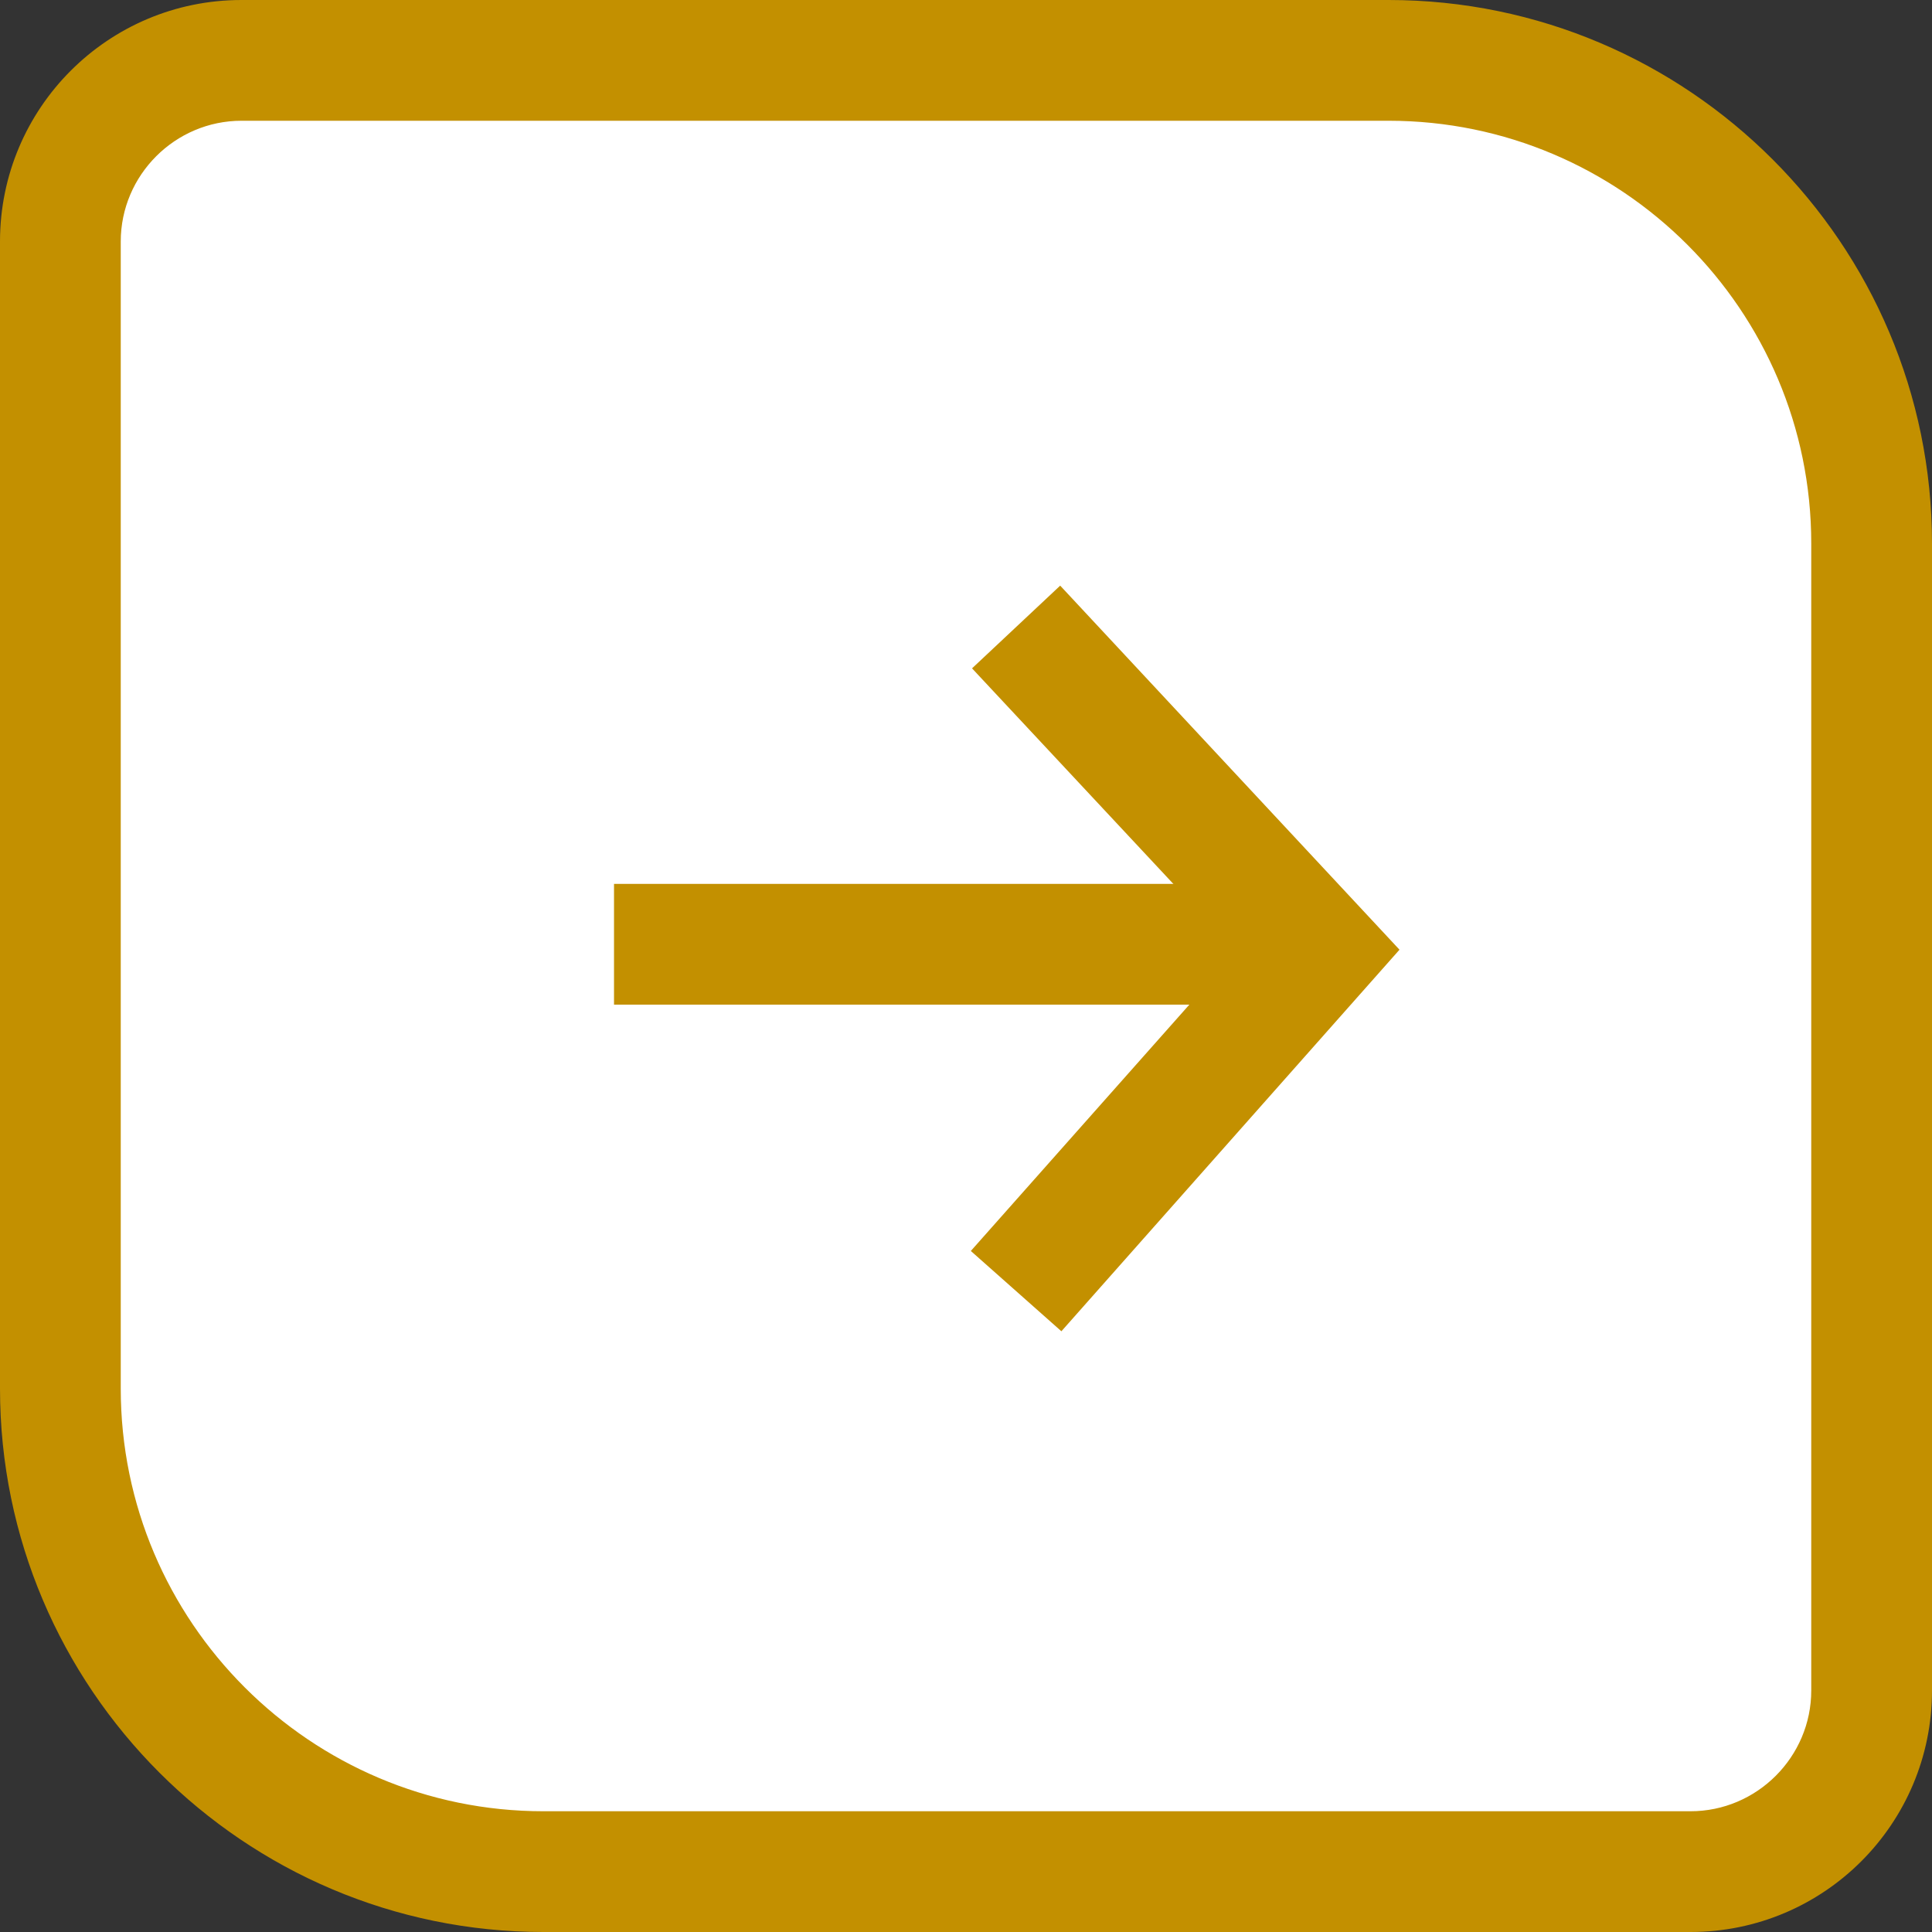
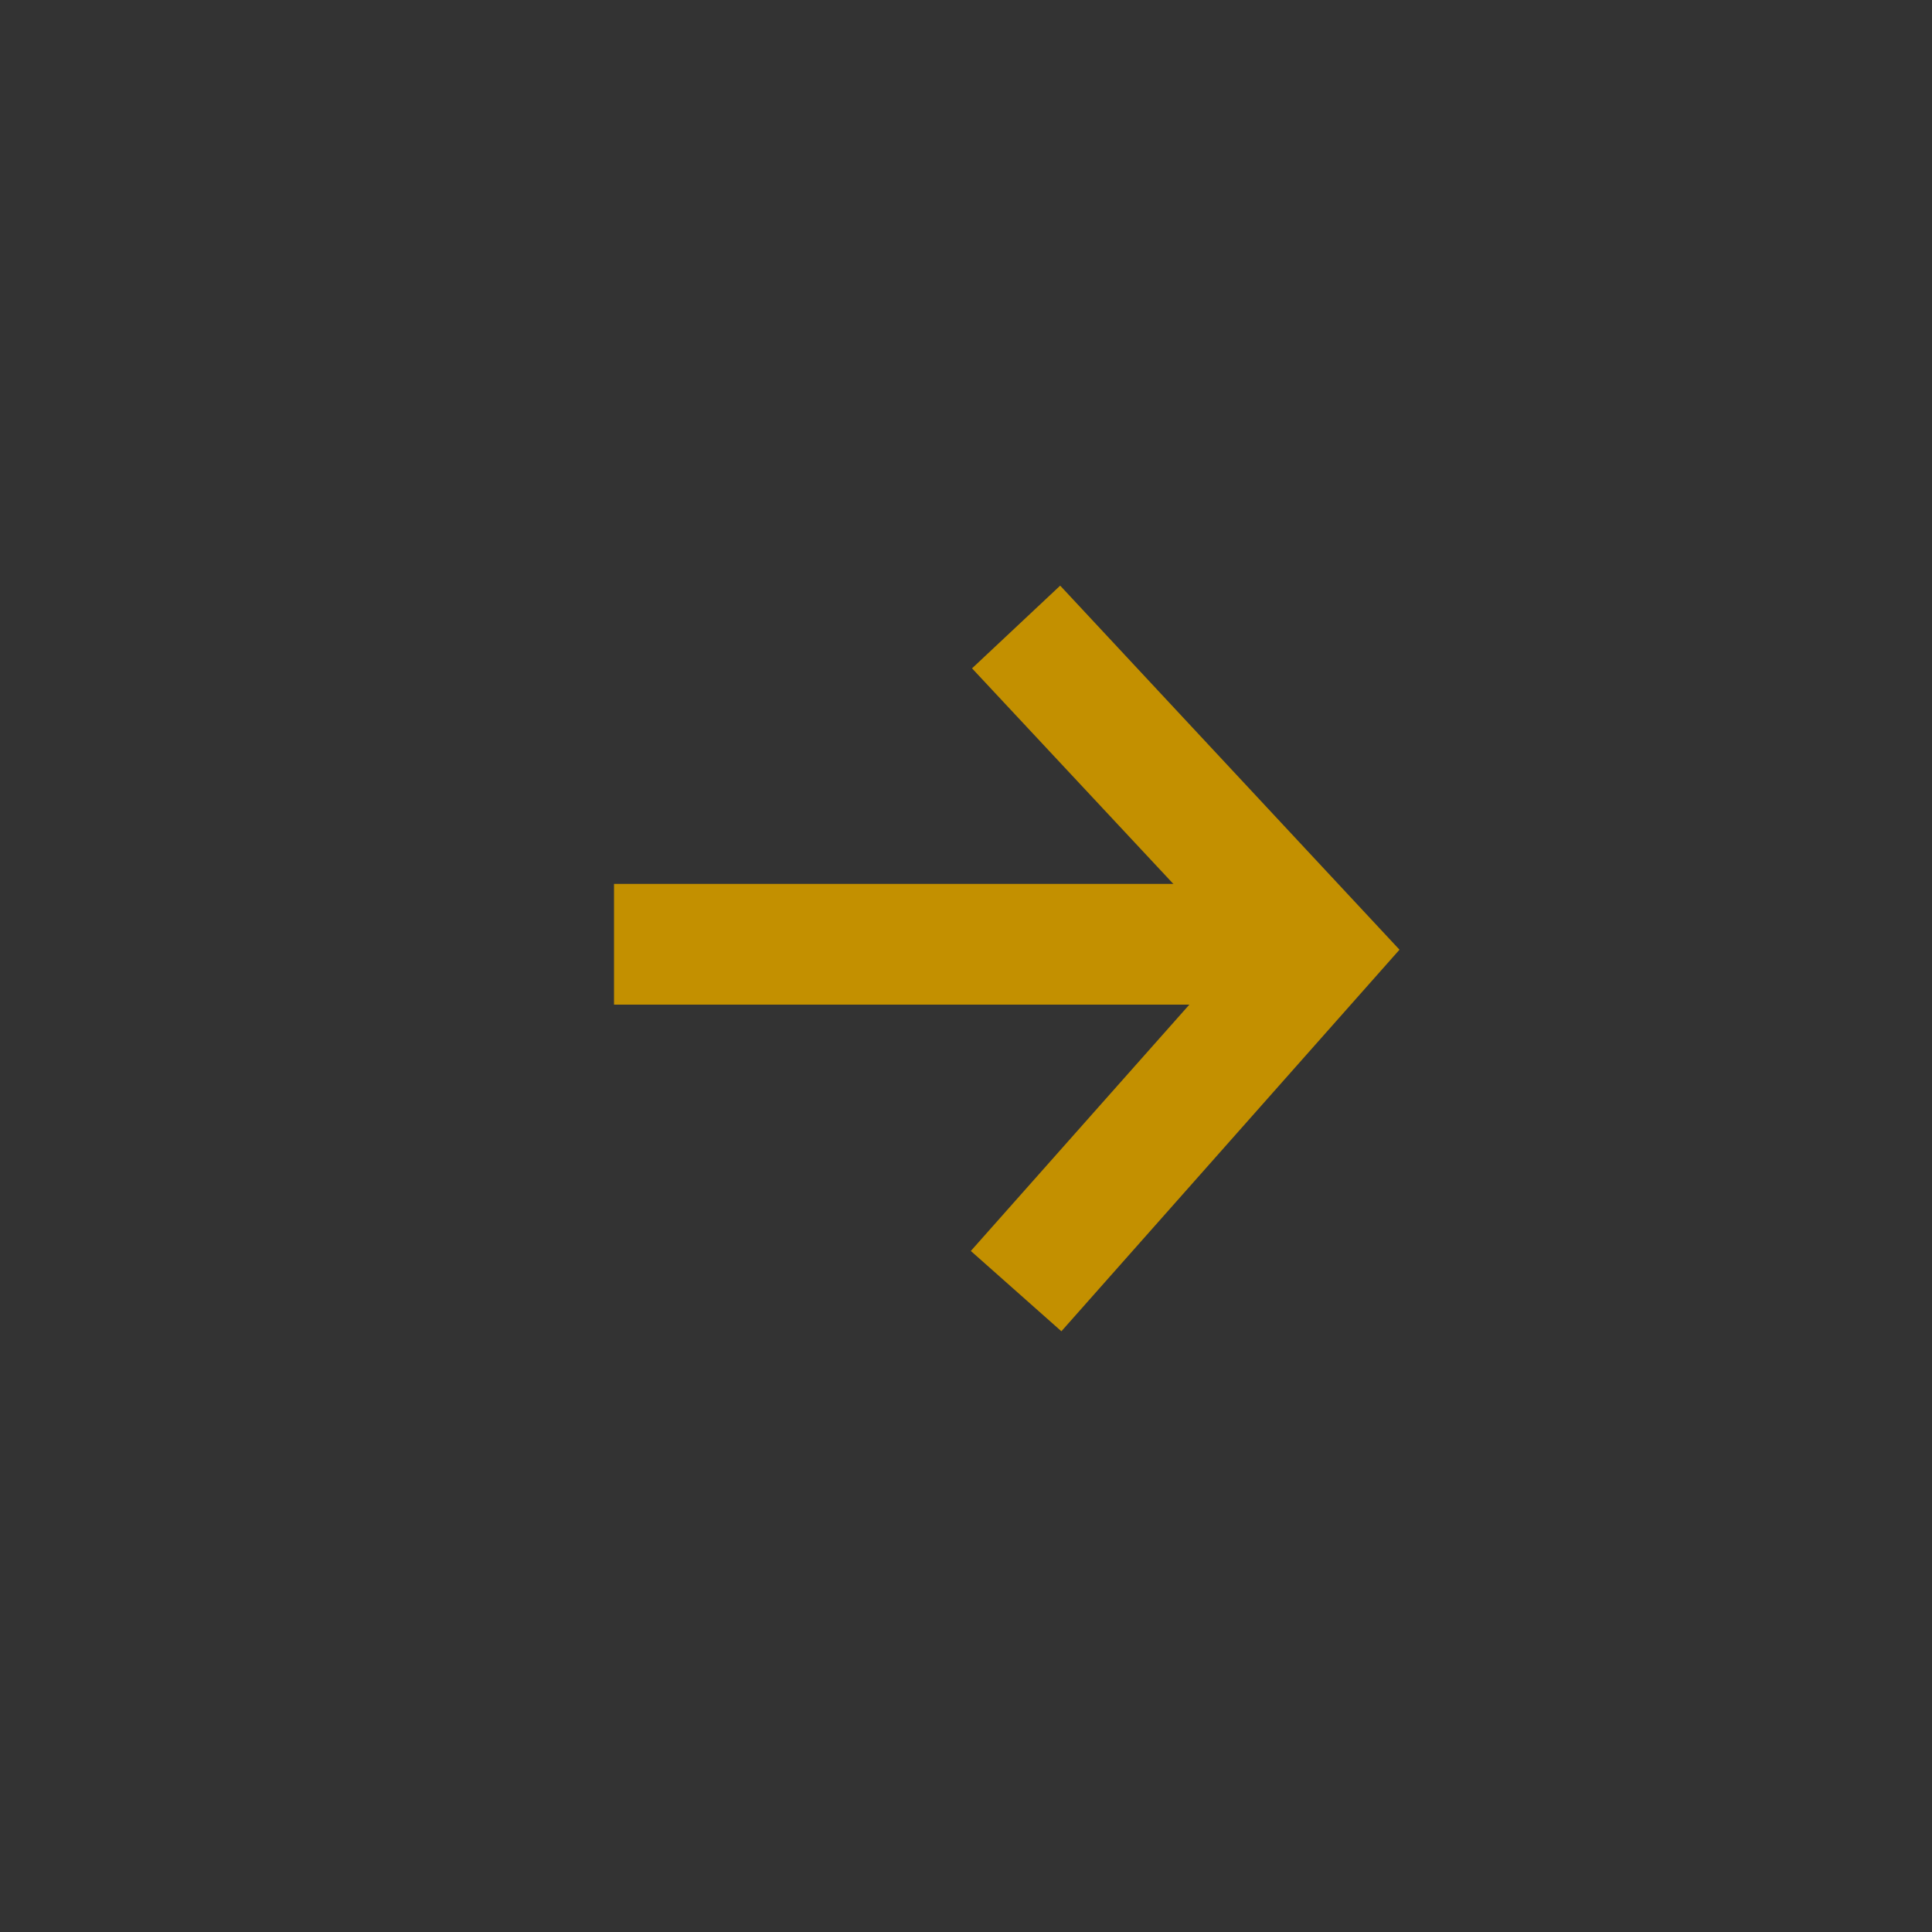
<svg xmlns="http://www.w3.org/2000/svg" id="_レイヤー_2" data-name="レイヤー_2" viewBox="0 0 32 32">
  <rect x="0" y="0" width="32" height="32" fill="#333333" stroke="none" />
  <defs>
    <style>
      .cls-1 {
        fill: #c39000;
      }

      .cls-2 {
        fill: #fff;
      }
    </style>
  </defs>
  <g id="_レイヤー_5" data-name="レイヤー_5">
    <g>
      <g>
-         <path class="cls-2" d="M4,1h19c4.42,0,8,3.58,8,8v19c0,1.66-1.34,3-3,3H9c-4.42,0-8-3.58-8-8V4c0-1.66,1.34-3,3-3Z" />
-         <path class="cls-1" d="M28,32H9c-4.96,0-9-4.04-9-9V4C0,1.79,1.79,0,4,0h19c4.96,0,9,4.04,9,9v19c0,2.21-1.79,4-4,4ZM4,2c-1.1,0-2,.9-2,2v19c0,3.86,3.14,7,7,7h19c1.1,0,2-.9,2-2V9c0-3.86-3.14-7-7-7H4Z" />
-       </g>
+         </g>
      <g>
        <rect class="cls-1" x="10.17" y="14.64" width="11.66" height="2" />
        <polygon class="cls-1" points="17.58 22.05 16.08 20.72 20.48 15.76 16.1 11.07 17.56 9.7 23.18 15.73 17.58 22.05" />
      </g>
    </g>
  </g>
</svg>